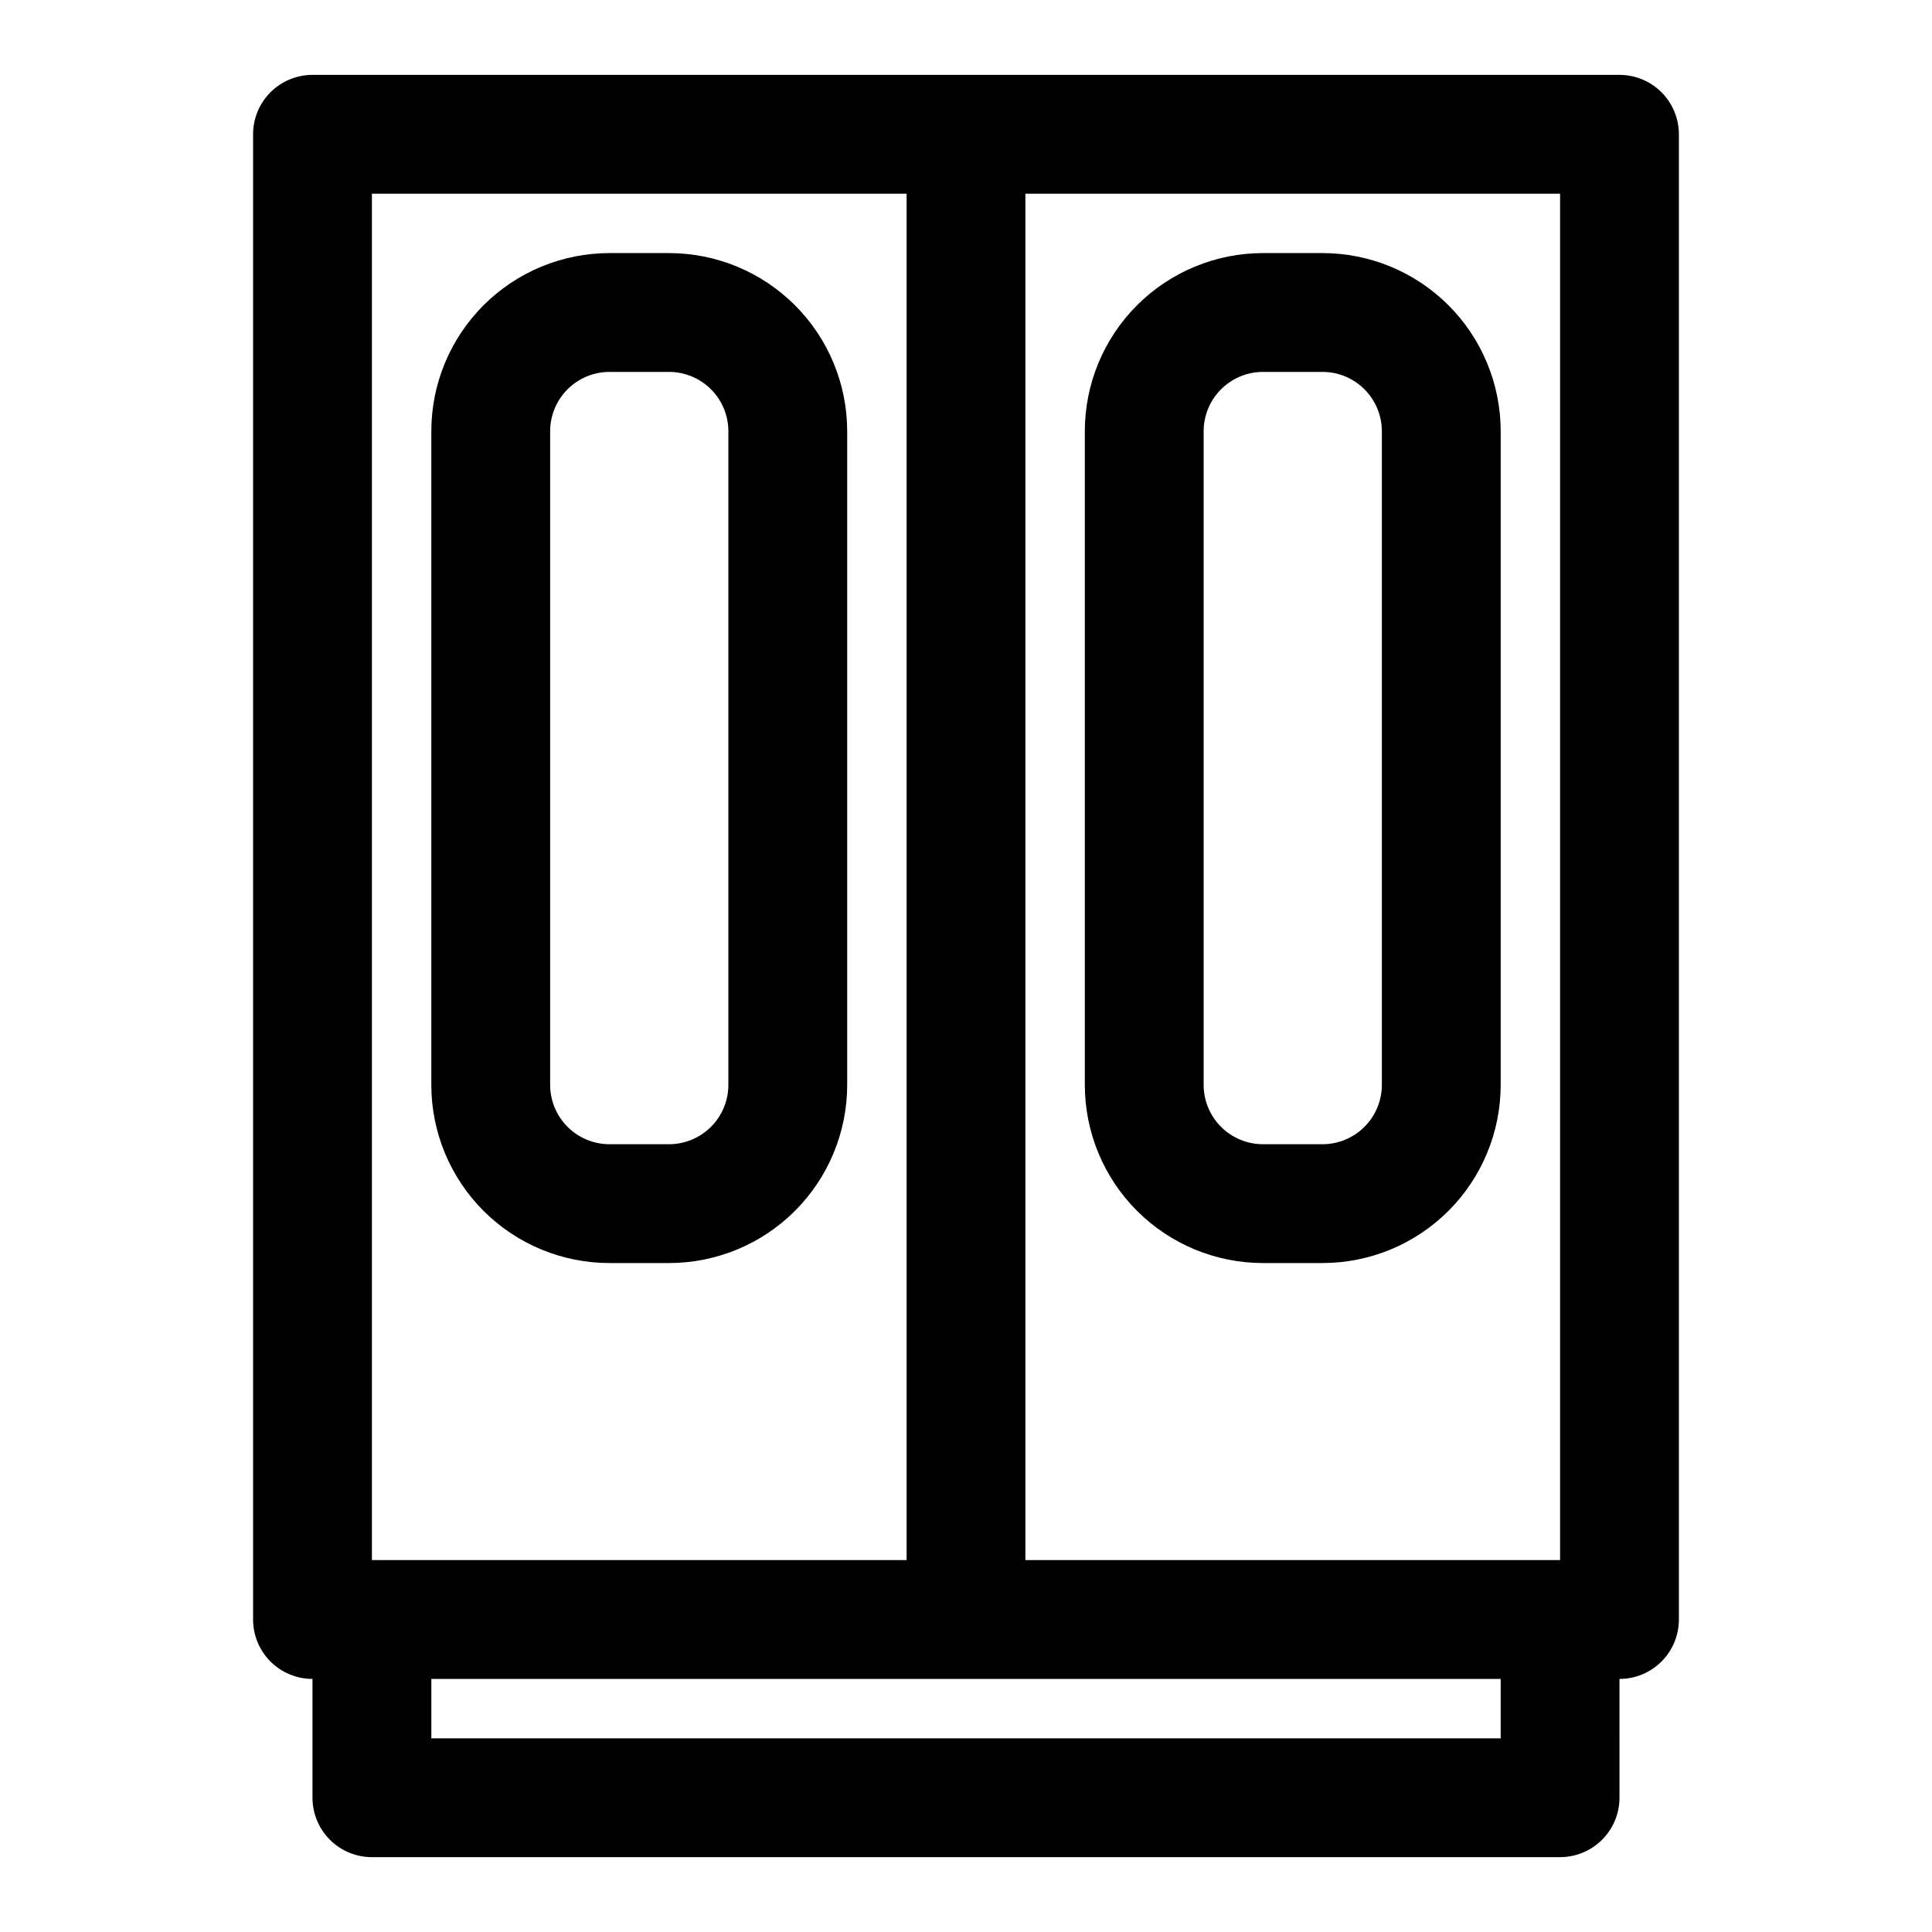
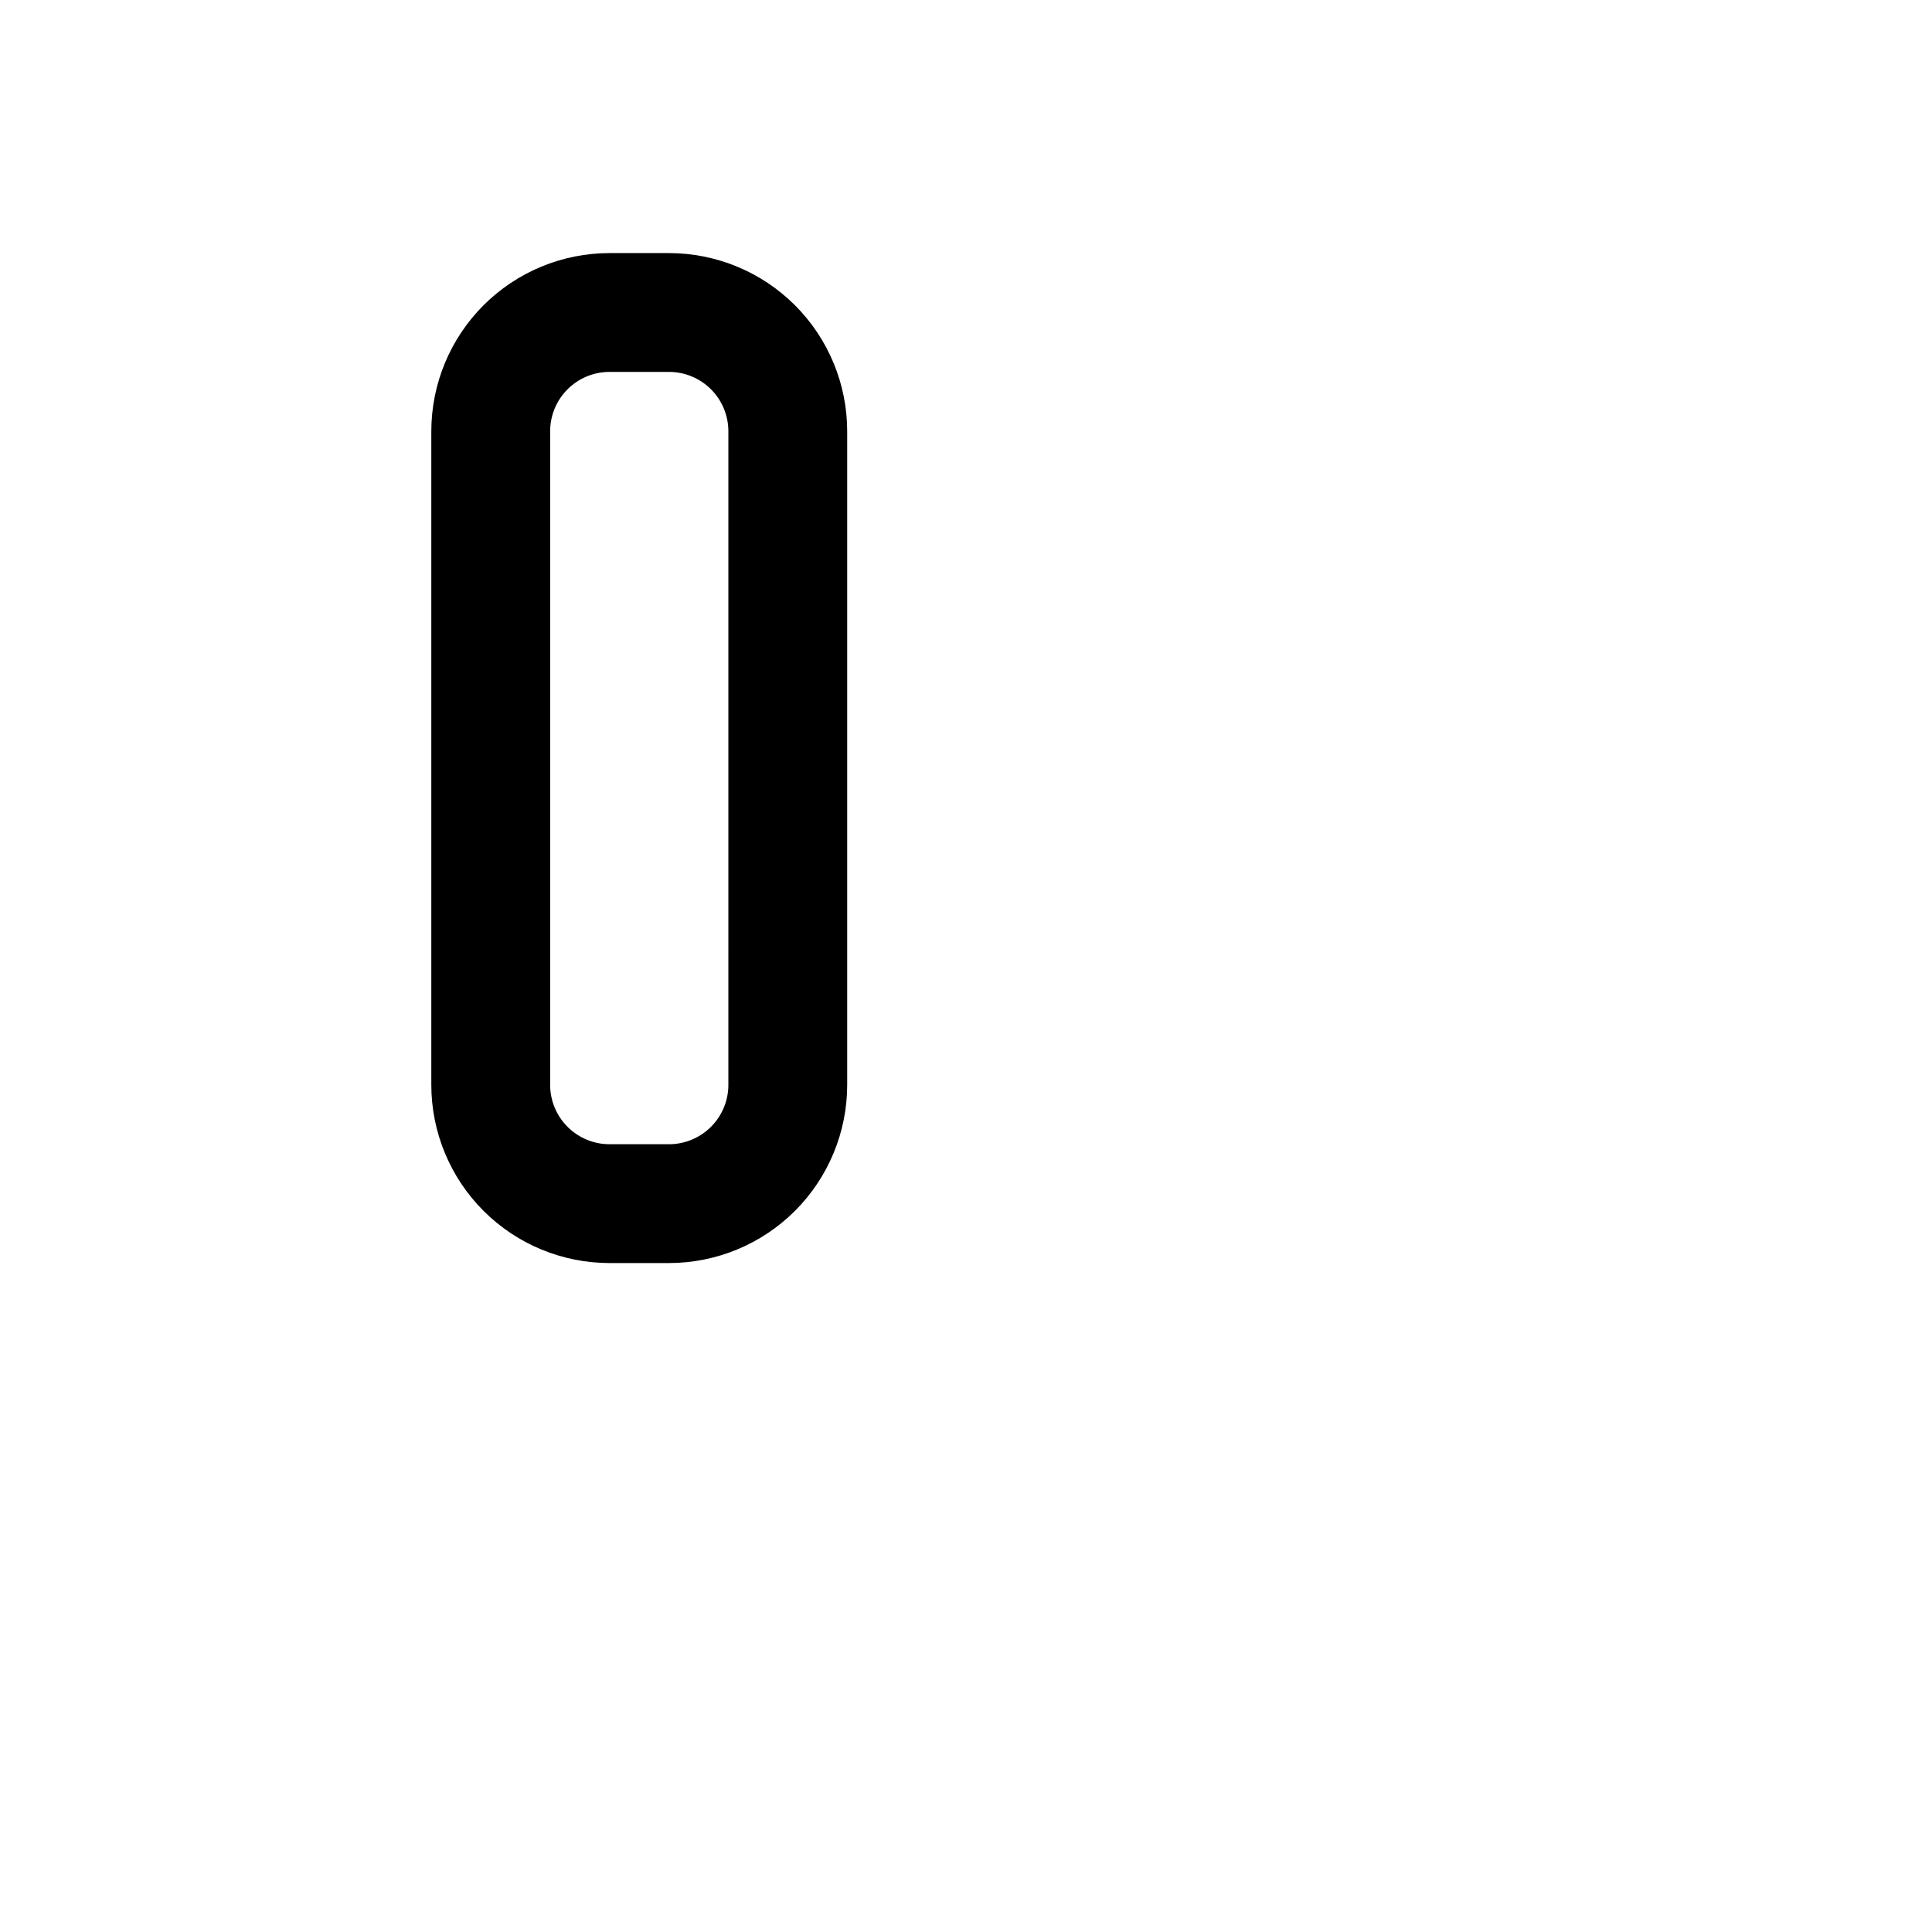
<svg xmlns="http://www.w3.org/2000/svg" fill="#000000" width="800px" height="800px" version="1.1" viewBox="144 144 512 512">
  <g>
-     <path d="m573.18 588.93c4.176 0 8.18-1.656 11.133-4.609s4.609-6.957 4.609-11.133v-393.6c0-4.176-1.656-8.18-4.609-11.133s-6.957-4.613-11.133-4.613h-346.37c-4.176 0-8.18 1.66-11.133 4.613-2.949 2.953-4.609 6.957-4.609 11.133v393.6c0 4.176 1.66 8.18 4.609 11.133 2.953 2.953 6.957 4.609 11.133 4.609v31.488c0 4.176 1.66 8.18 4.613 11.133s6.957 4.613 11.133 4.613h314.88c4.176 0 8.18-1.66 11.133-4.613 2.953-2.953 4.613-6.957 4.613-11.133zm-15.742-31.488h-141.7v-362.11h141.7zm-314.88-362.11h141.7v362.11h-141.7zm299.14 409.35h-283.39v-15.746h283.39z" />
-     <path d="m478.72 478.72h15.742c12.527 0 24.543-4.977 33.398-13.832 8.859-8.859 13.836-20.875 13.836-33.398v-173.19c0-12.527-4.977-24.539-13.836-33.398-8.855-8.855-20.871-13.832-33.398-13.832h-15.742c-12.527 0-24.539 4.977-33.398 13.832-8.859 8.859-13.832 20.871-13.832 33.398v173.19c0 12.523 4.973 24.539 13.832 33.398 8.859 8.855 20.871 13.832 33.398 13.832zm-15.742-220.42c0-4.176 1.656-8.18 4.609-11.133 2.953-2.953 6.957-4.609 11.133-4.609h15.742c4.176 0 8.184 1.656 11.133 4.609 2.953 2.953 4.613 6.957 4.613 11.133v173.19c0 4.176-1.66 8.18-4.613 11.133-2.949 2.949-6.957 4.609-11.133 4.609h-15.742c-4.176 0-8.18-1.66-11.133-4.609-2.953-2.953-4.609-6.957-4.609-11.133z" />
    <path d="m321.28 211.07h-15.742c-12.527 0-24.543 4.977-33.398 13.832-8.859 8.859-13.836 20.871-13.836 33.398v173.19c0 12.523 4.977 24.539 13.836 33.398 8.855 8.855 20.871 13.832 33.398 13.832h15.742c12.527 0 24.543-4.977 33.398-13.832 8.859-8.859 13.836-20.875 13.836-33.398v-173.19c0-12.527-4.977-24.539-13.836-33.398-8.855-8.855-20.871-13.832-33.398-13.832zm15.742 220.42h0.004c0 4.176-1.66 8.18-4.613 11.133-2.953 2.949-6.957 4.609-11.133 4.609h-15.742c-4.176 0-8.18-1.66-11.133-4.609-2.953-2.953-4.613-6.957-4.613-11.133v-173.19c0-4.176 1.66-8.18 4.613-11.133s6.957-4.609 11.133-4.609h15.742c4.176 0 8.18 1.656 11.133 4.609s4.613 6.957 4.613 11.133z" />
  </g>
</svg>